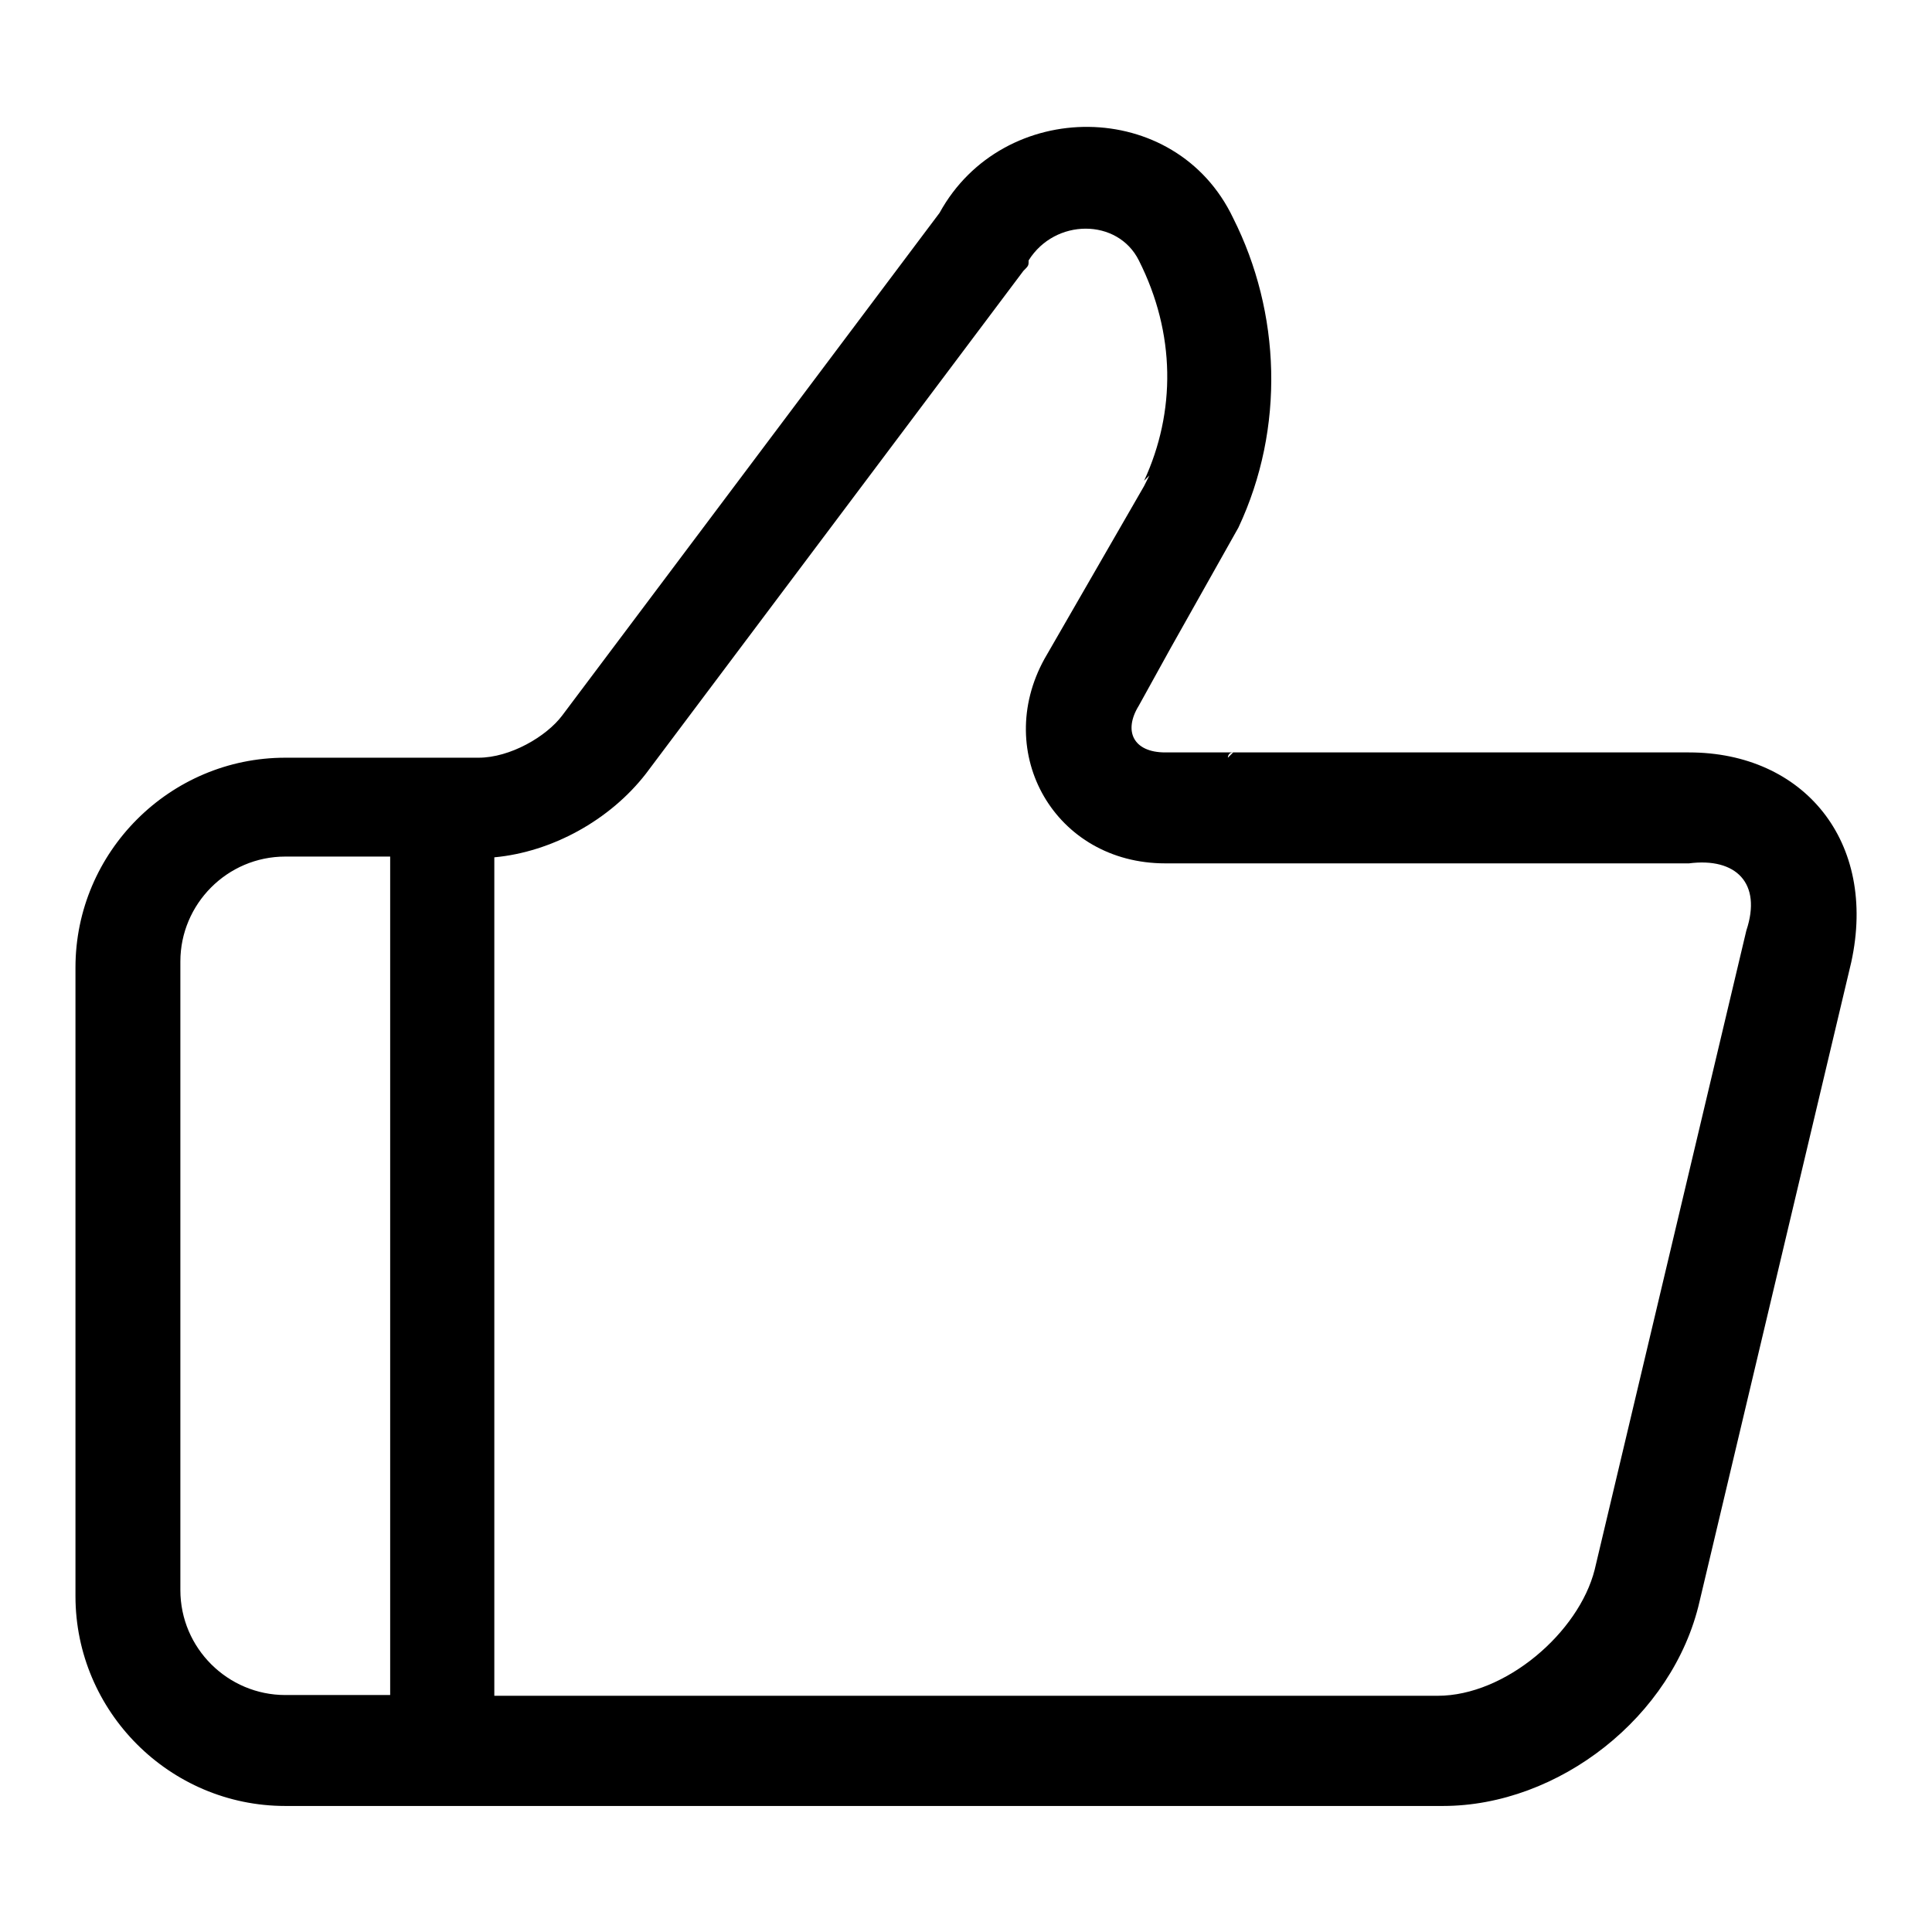
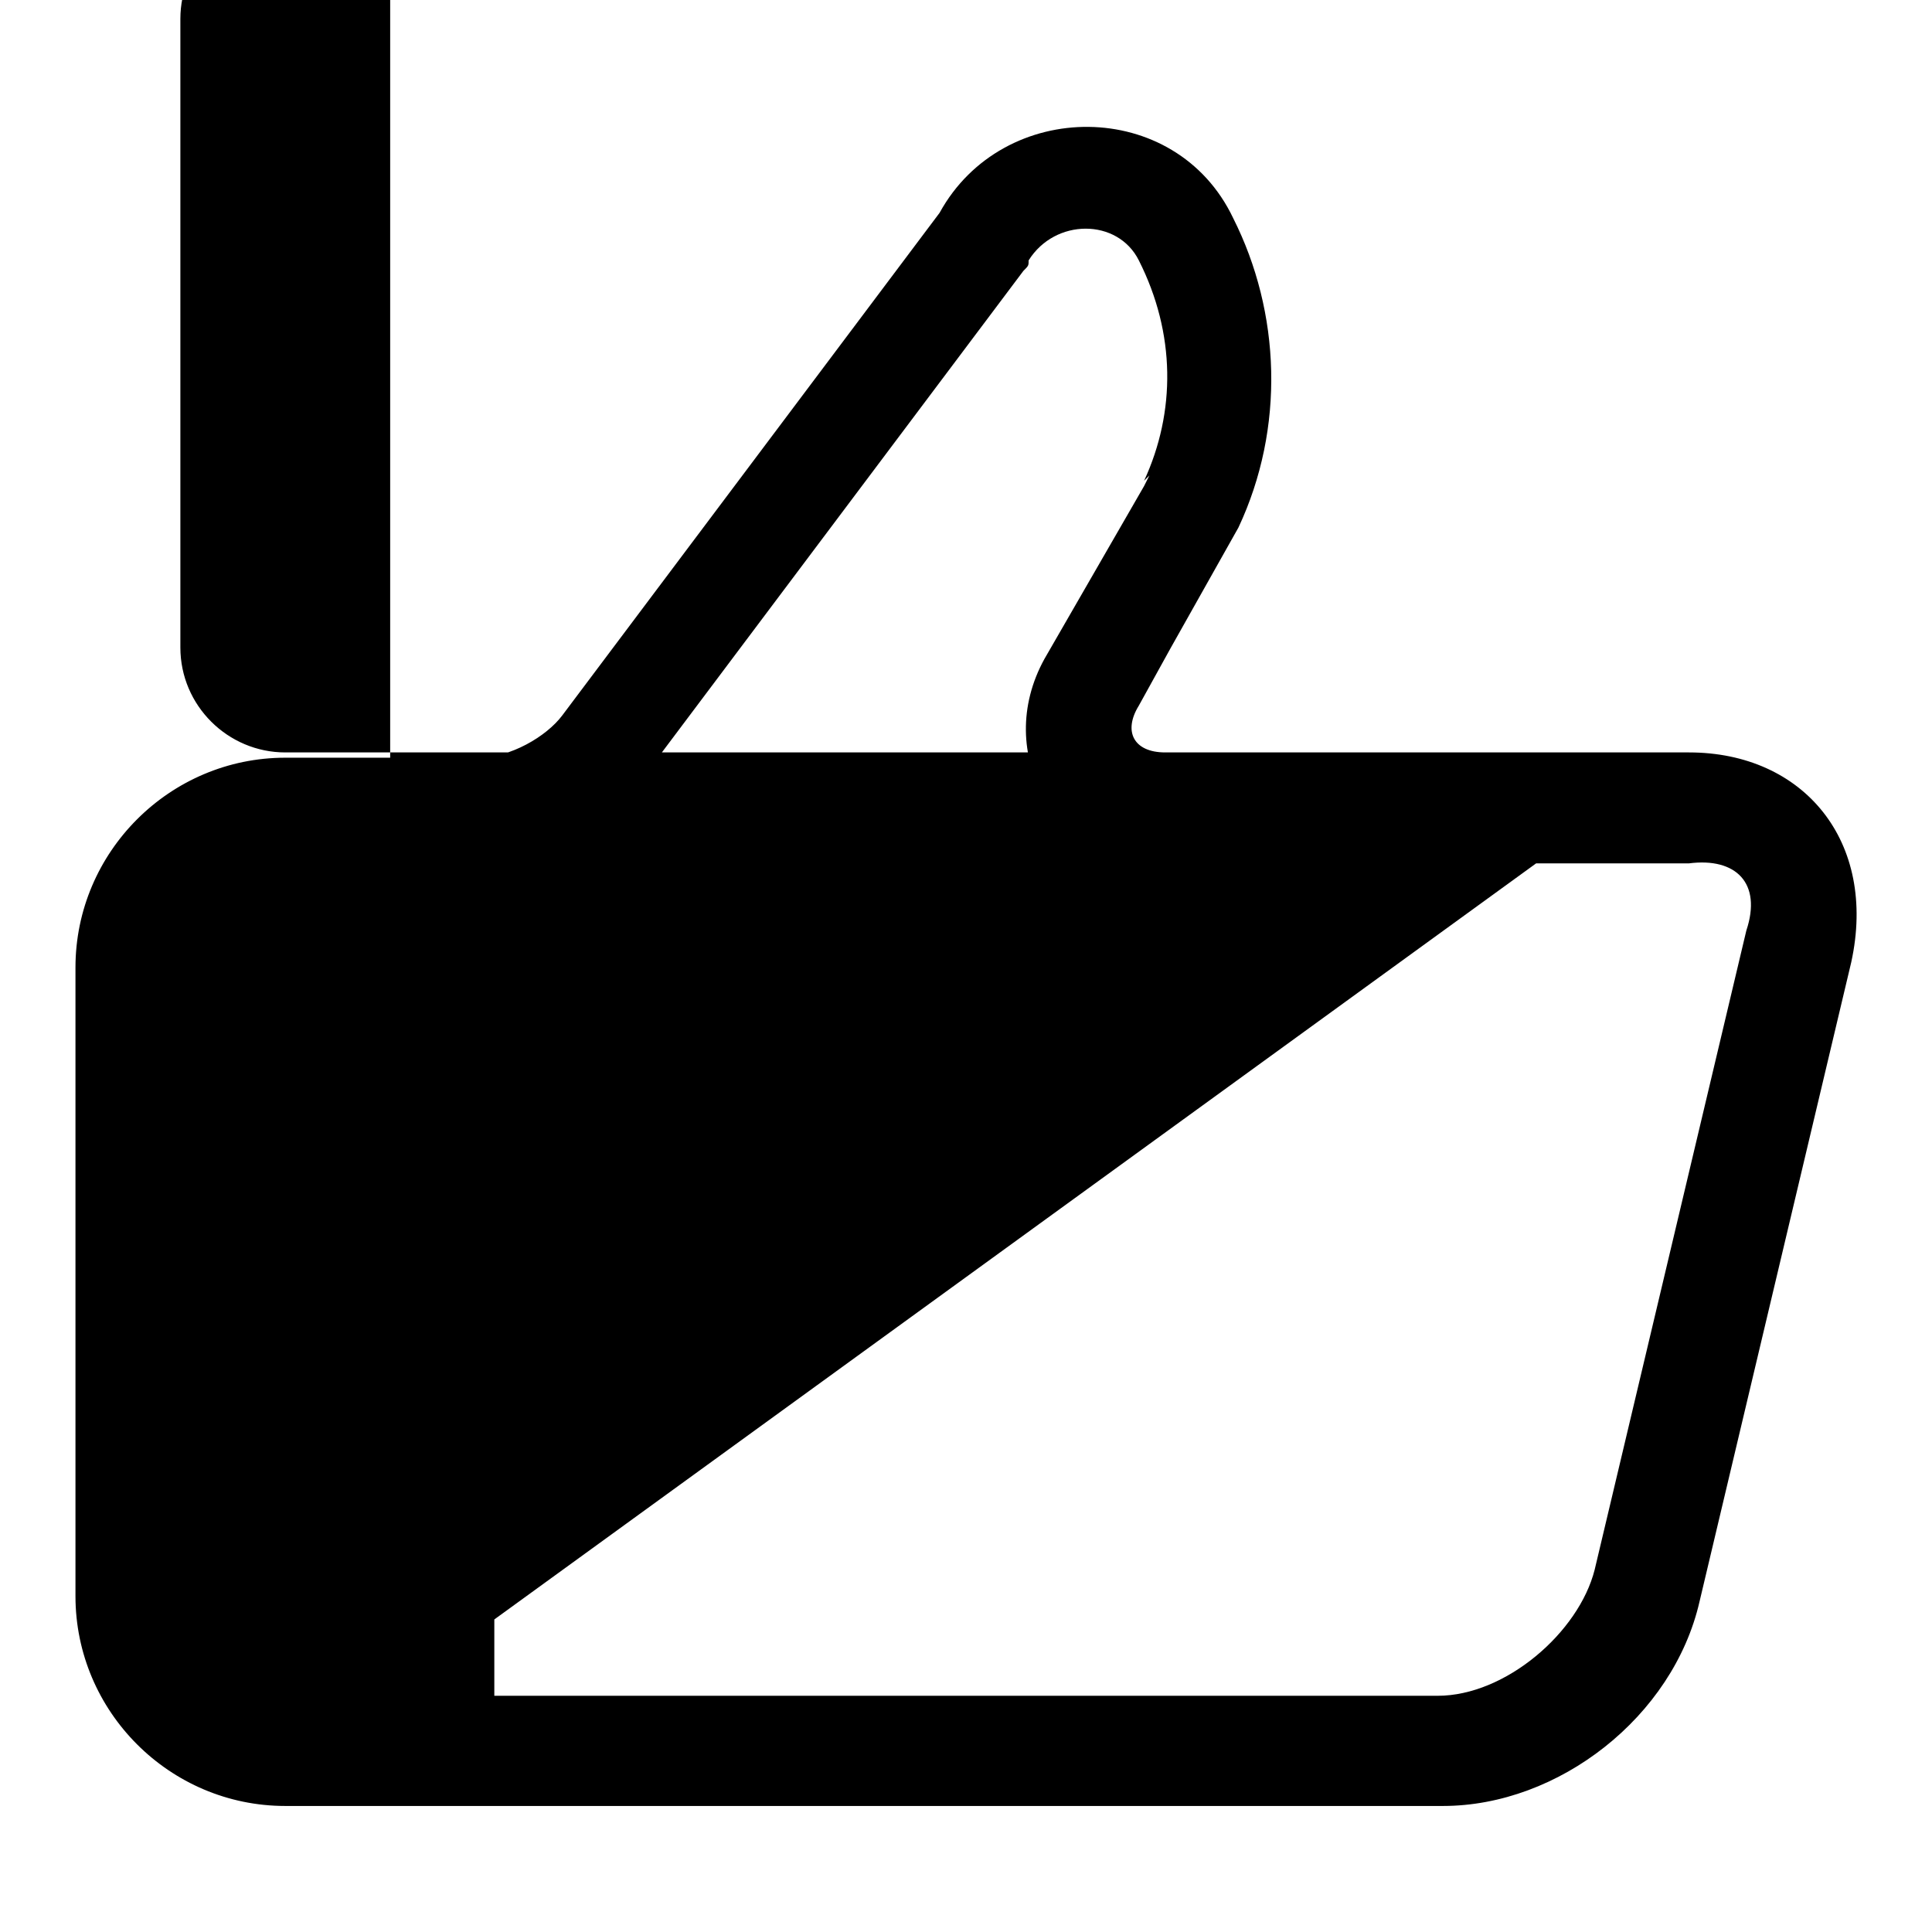
<svg xmlns="http://www.w3.org/2000/svg" version="1.1" x="0px" y="0px" viewBox="0 0 256 256" enable-background="new 0 0 256 256" xml:space="preserve">
  <g>
-     <path fill="#000000" d="M223.8,99.7h-60.4l-0.7,0.7c0,0,0-0.7,0.7-0.7h-9c-4.2,0-5.6-2.8-3.5-6.2l4.2-7.6h-0.7h0.7l9-16 c6.2-13.2,5.6-28.5-0.7-41c-7.6-16-30.5-16-38.9-0.7l-50,66.6c-2.1,2.8-6.9,5.6-11.1,5.6H51.6l0,0H37.8 c-15.3,0-27.8,12.5-27.8,27.8v83.3c0,15.3,12.5,27.8,27.8,27.8h153.4c15.3,0,30.5-11.8,34-27.1l20.1-84.7 C248.8,111.5,239,99.7,223.8,99.7z M51.6,224.6H37.8c-7.6,0-13.9-6.2-13.9-13.9v-83.3c0-7.6,6.2-13.9,13.9-13.9h13.9V224.6z  M231.4,123.3L211.3,208c-2.1,8.3-11.8,16.7-20.8,16.7H65.5V113.6c7.6-0.7,15.3-4.9,20.1-11.1l50-66.6c0.7-0.7,0.7-0.7,0.7-1.4 c3.5-5.6,11.8-5.6,14.6,0c4.9,9.7,4.9,20.1,0.7,29.2l0.7-0.7l-0.7,1.4l0,0l-13.2,22.9c-6.9,12.5,1.4,27.1,16,27.1h69.4 C230,113.6,233.5,117,231.4,123.3z" />
+     <path fill="#000000" d="M223.8,99.7h-60.4l-0.7,0.7c0,0,0-0.7,0.7-0.7h-9c-4.2,0-5.6-2.8-3.5-6.2l4.2-7.6h-0.7h0.7l9-16 c6.2-13.2,5.6-28.5-0.7-41c-7.6-16-30.5-16-38.9-0.7l-50,66.6c-2.1,2.8-6.9,5.6-11.1,5.6H51.6l0,0H37.8 c-15.3,0-27.8,12.5-27.8,27.8v83.3c0,15.3,12.5,27.8,27.8,27.8h153.4c15.3,0,30.5-11.8,34-27.1l20.1-84.7 C248.8,111.5,239,99.7,223.8,99.7z H37.8c-7.6,0-13.9-6.2-13.9-13.9v-83.3c0-7.6,6.2-13.9,13.9-13.9h13.9V224.6z  M231.4,123.3L211.3,208c-2.1,8.3-11.8,16.7-20.8,16.7H65.5V113.6c7.6-0.7,15.3-4.9,20.1-11.1l50-66.6c0.7-0.7,0.7-0.7,0.7-1.4 c3.5-5.6,11.8-5.6,14.6,0c4.9,9.7,4.9,20.1,0.7,29.2l0.7-0.7l-0.7,1.4l0,0l-13.2,22.9c-6.9,12.5,1.4,27.1,16,27.1h69.4 C230,113.6,233.5,117,231.4,123.3z" />
  </g>
</svg>